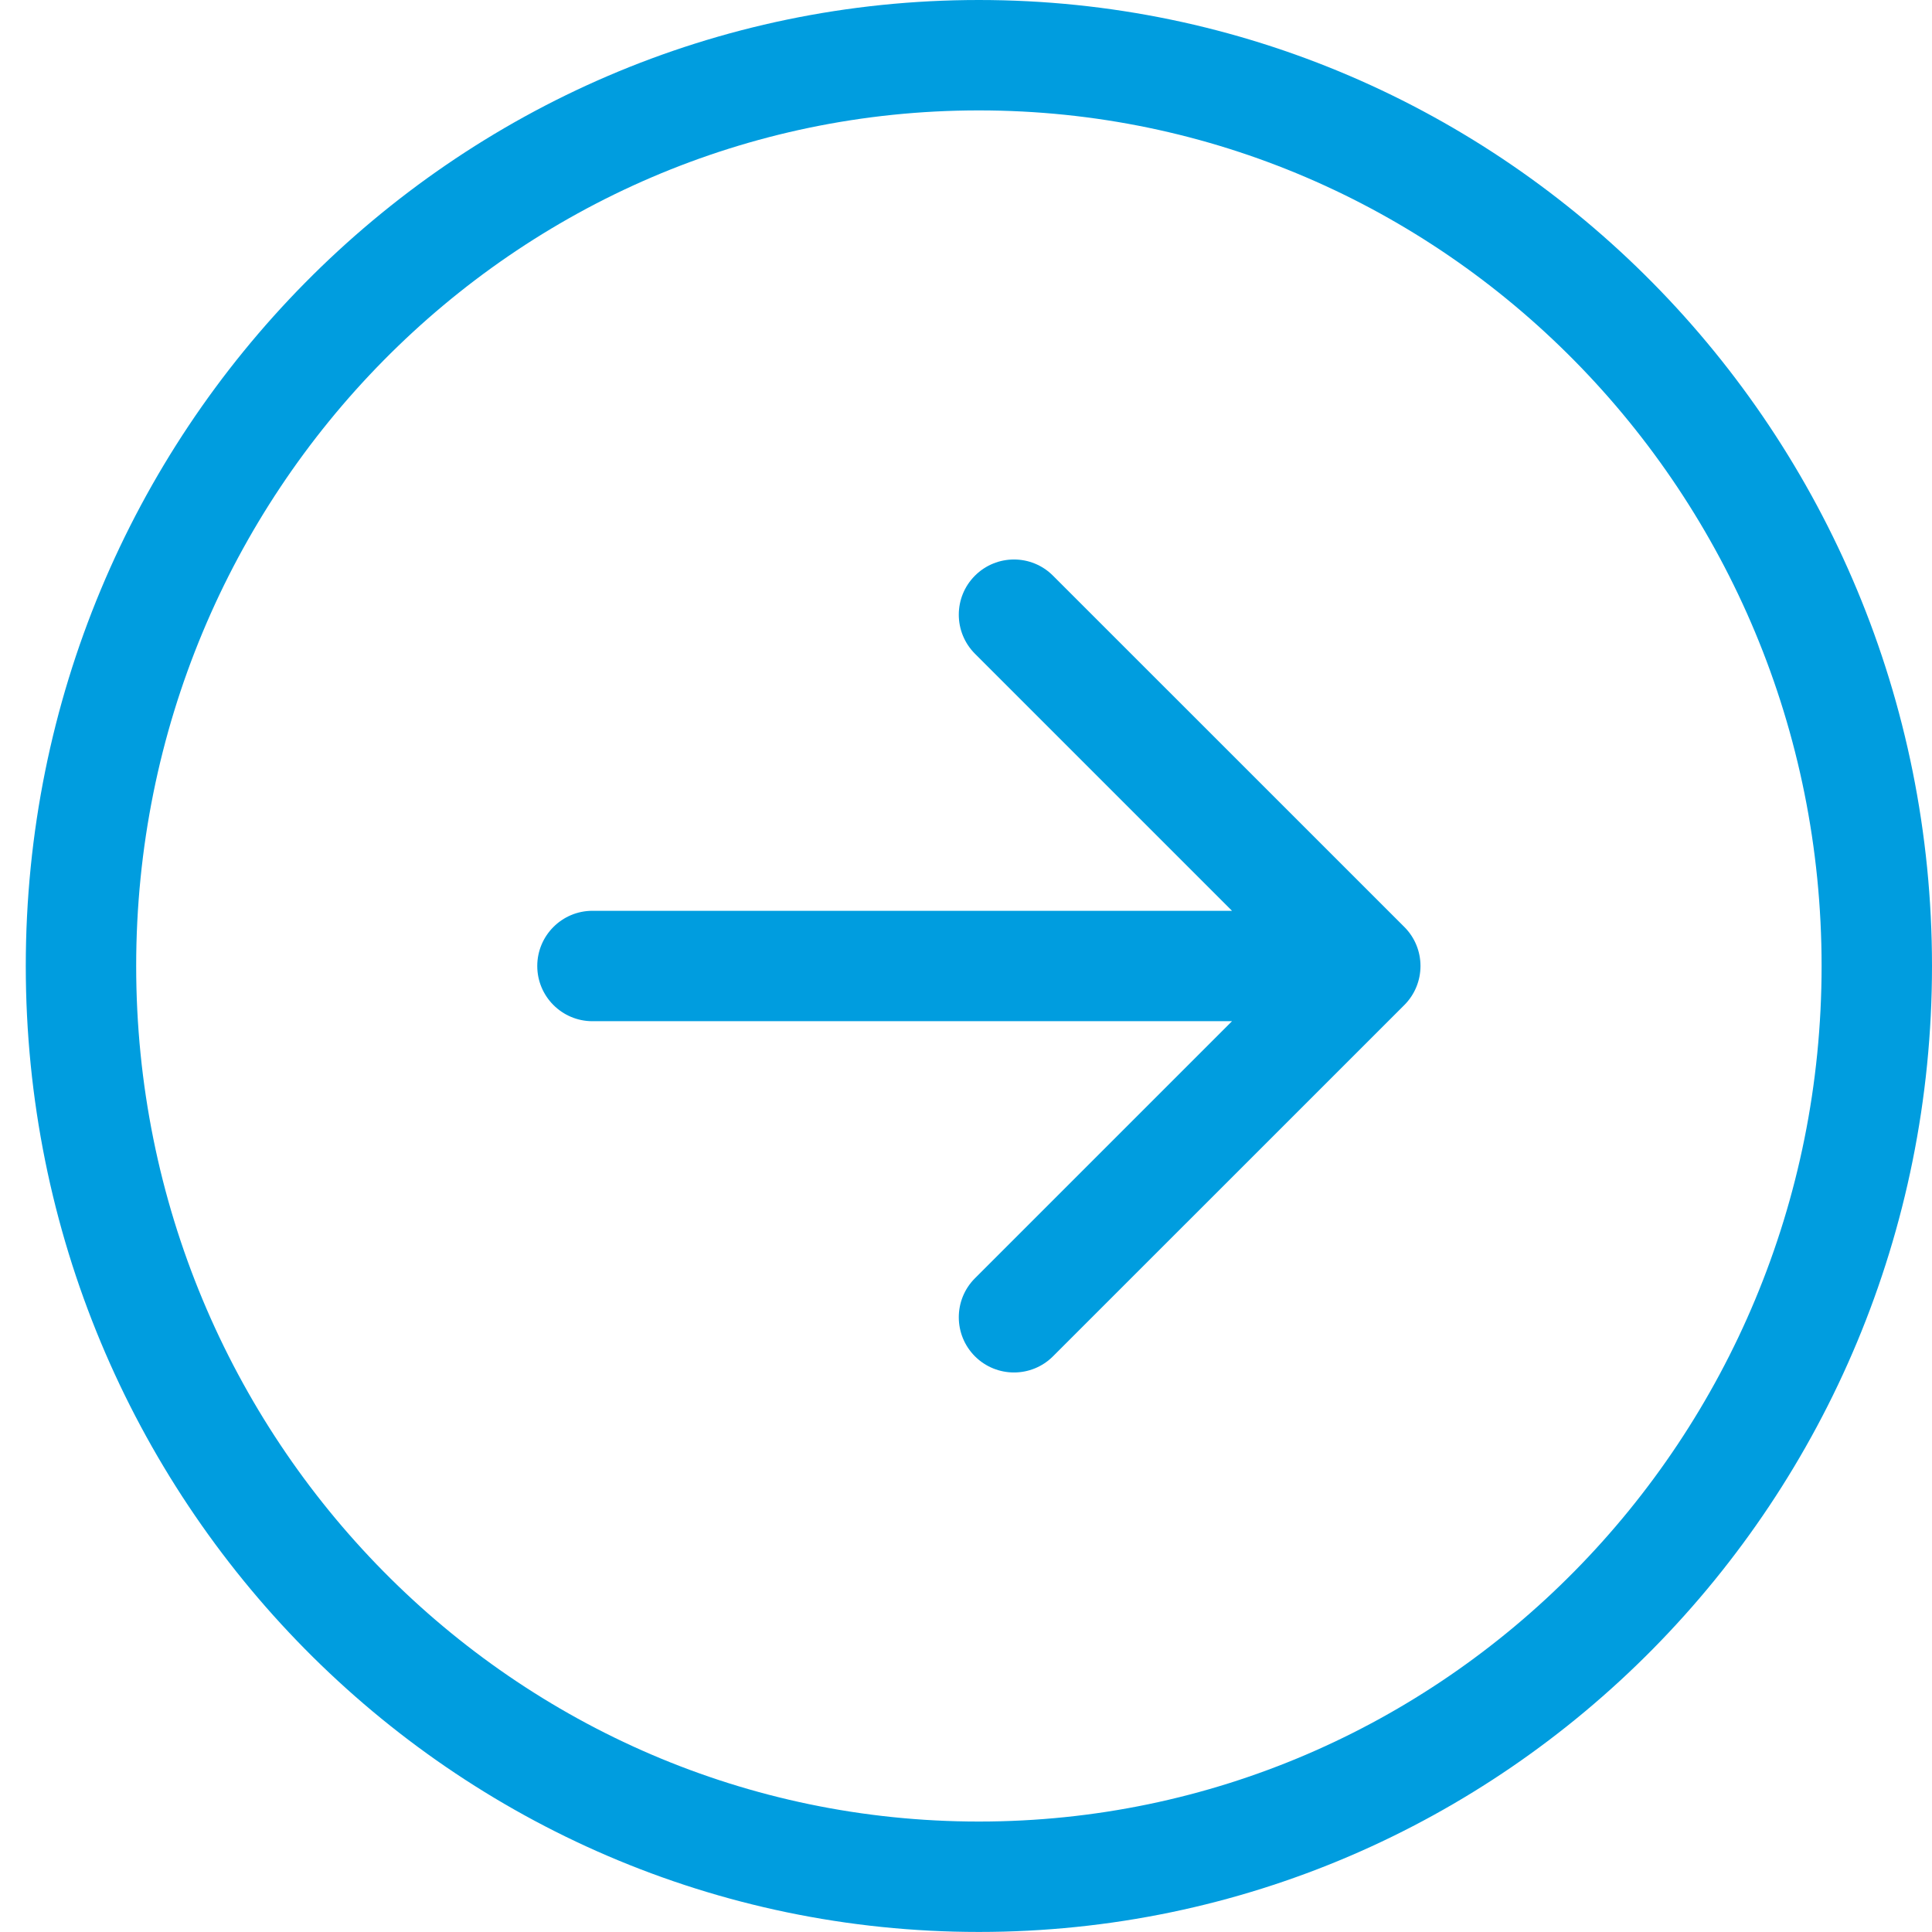
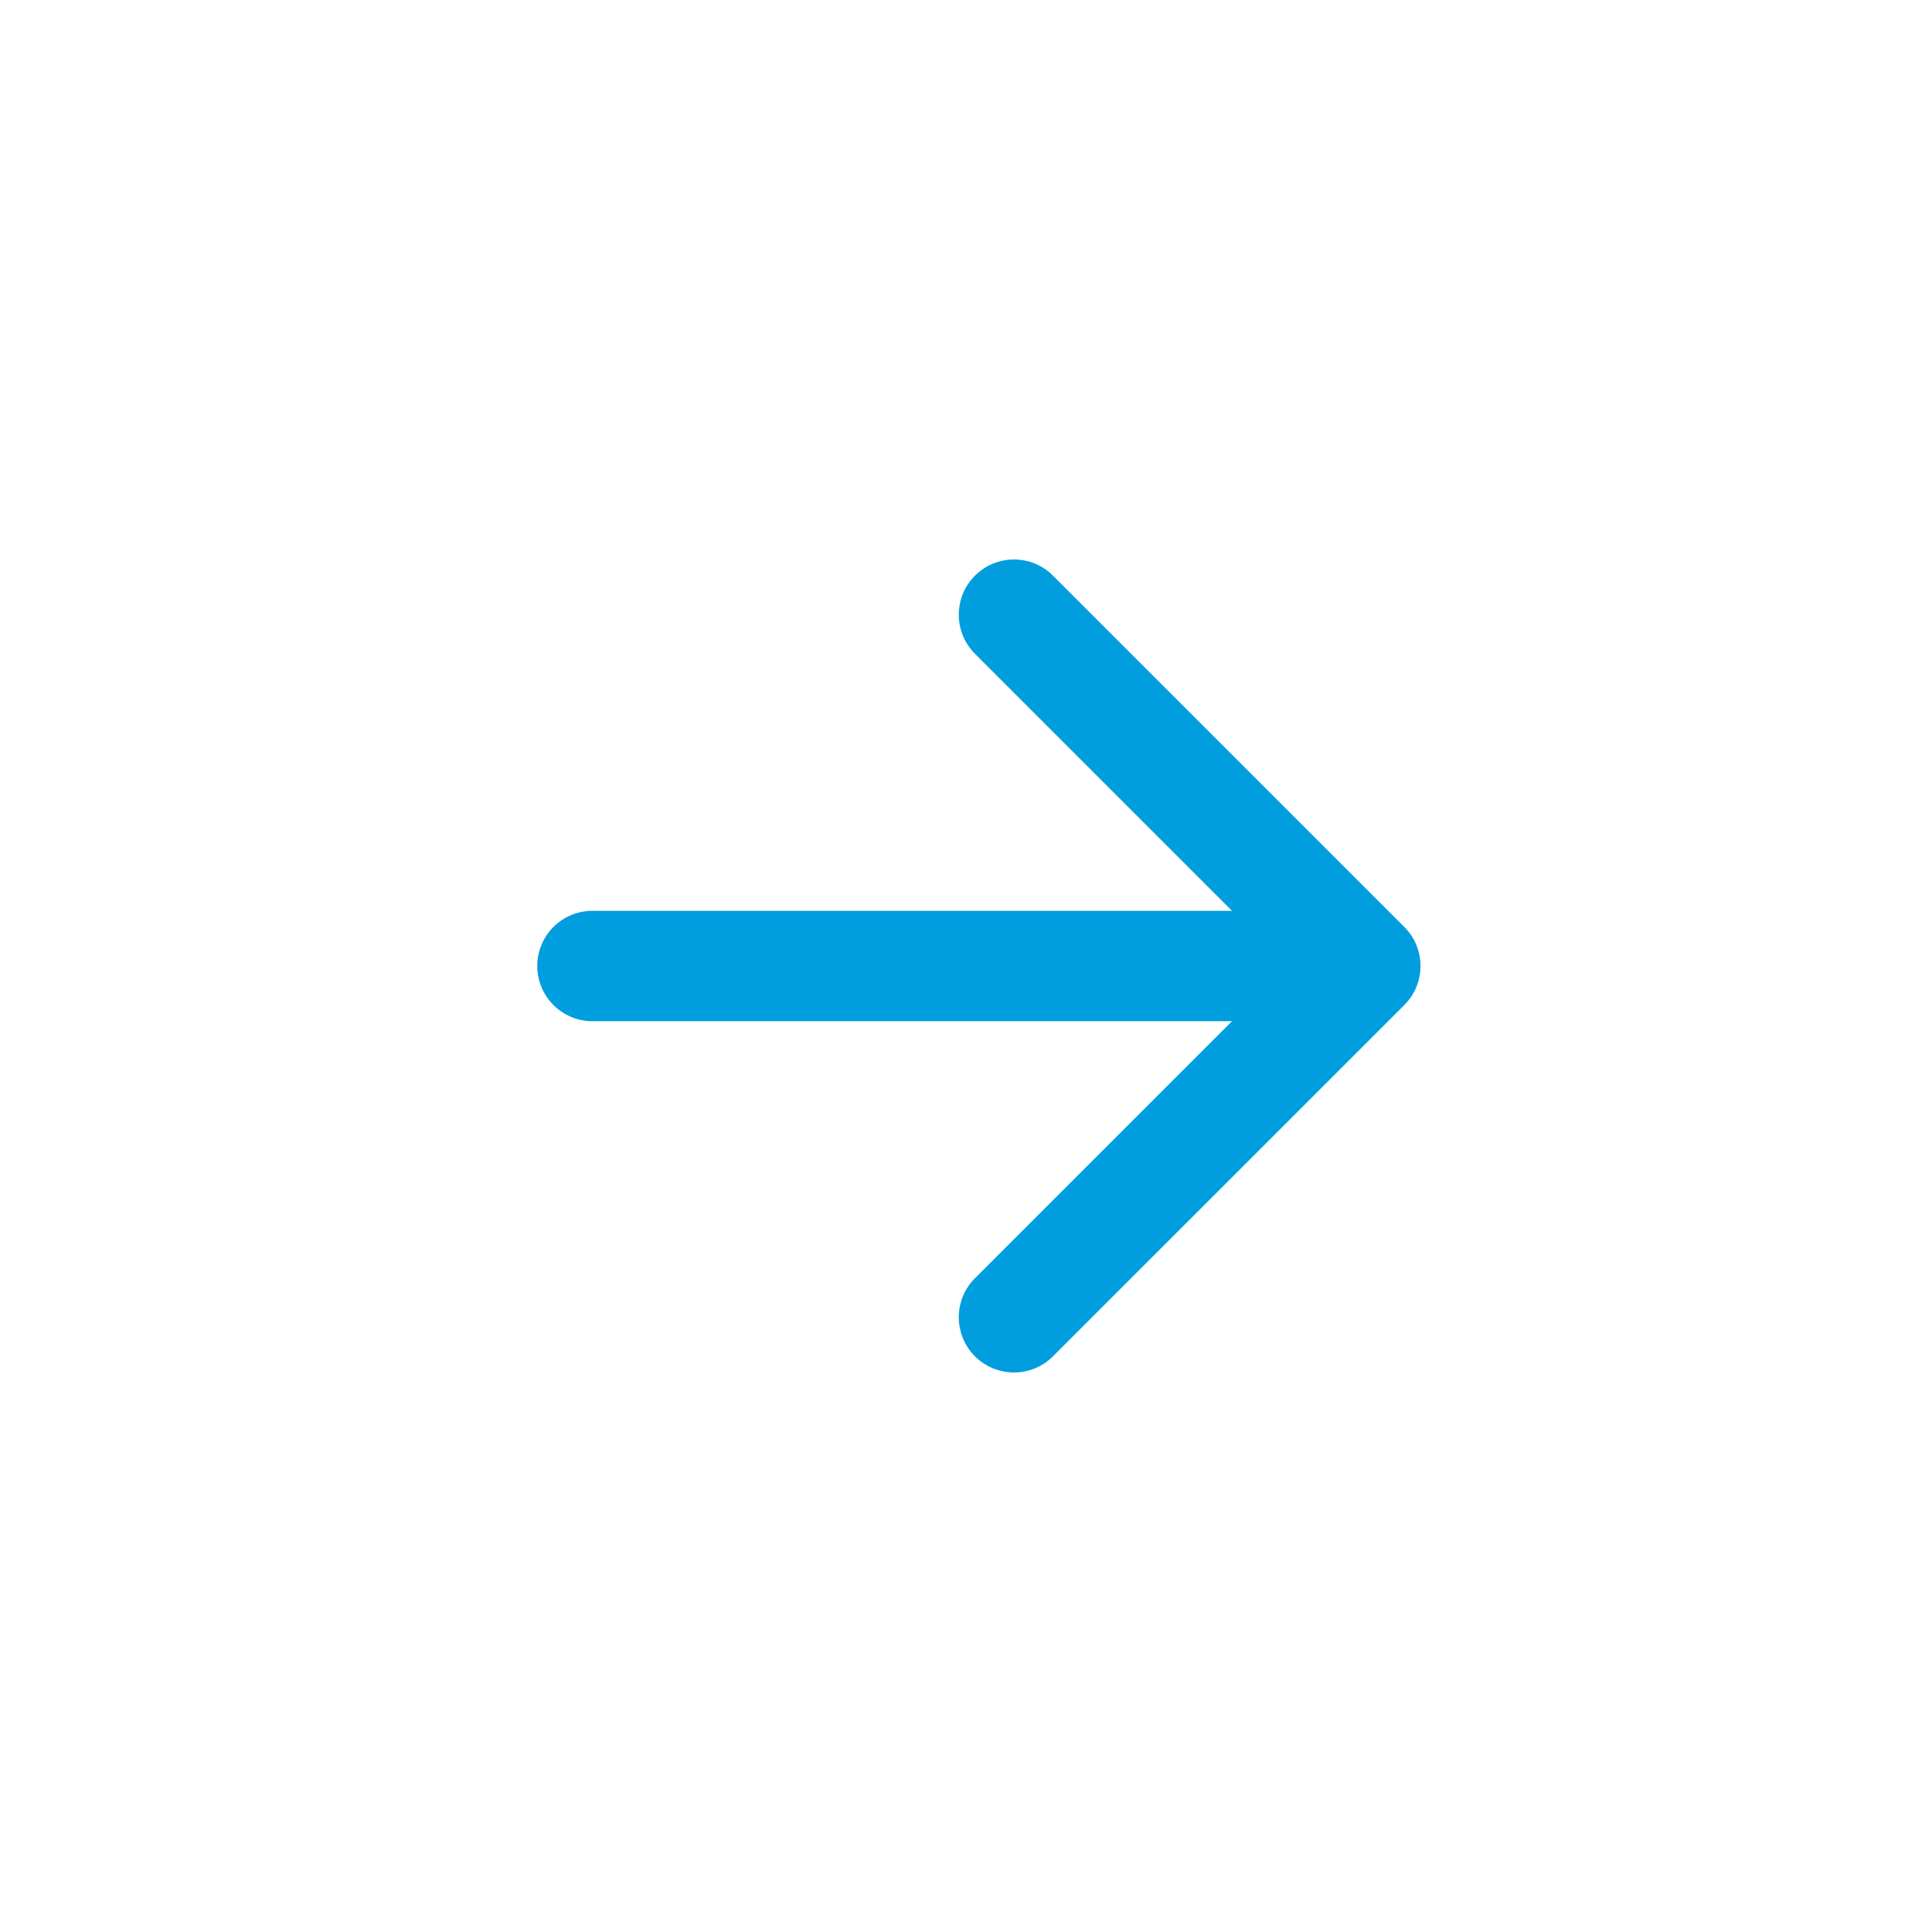
<svg xmlns="http://www.w3.org/2000/svg" width="35" height="35" viewBox="0 0 35 35" fill="none">
  <path d="M10.733 16.5C10.181 16.5 9.733 16.948 9.733 17.5C9.733 18.052 10.181 18.5 10.733 18.5V16.5ZM25.441 18.207C25.831 17.816 25.831 17.183 25.441 16.793L19.076 10.429C18.686 10.038 18.053 10.038 17.662 10.429C17.272 10.819 17.272 11.452 17.662 11.843L23.319 17.5L17.662 23.157C17.272 23.547 17.272 24.18 17.662 24.571C18.053 24.961 18.686 24.961 19.076 24.571L25.441 18.207ZM10.733 18.5H24.733V16.5H10.733V18.5Z" fill="#009DDF" />
-   <path d="M34 17.5C34 26.625 26.705 33.999 17.733 33.999C8.762 33.999 1.467 26.625 1.467 17.5C1.467 8.375 8.762 1 17.733 1C26.705 1 34 8.375 34 17.5Z" stroke="#009DDF" stroke-width="2" />
</svg>